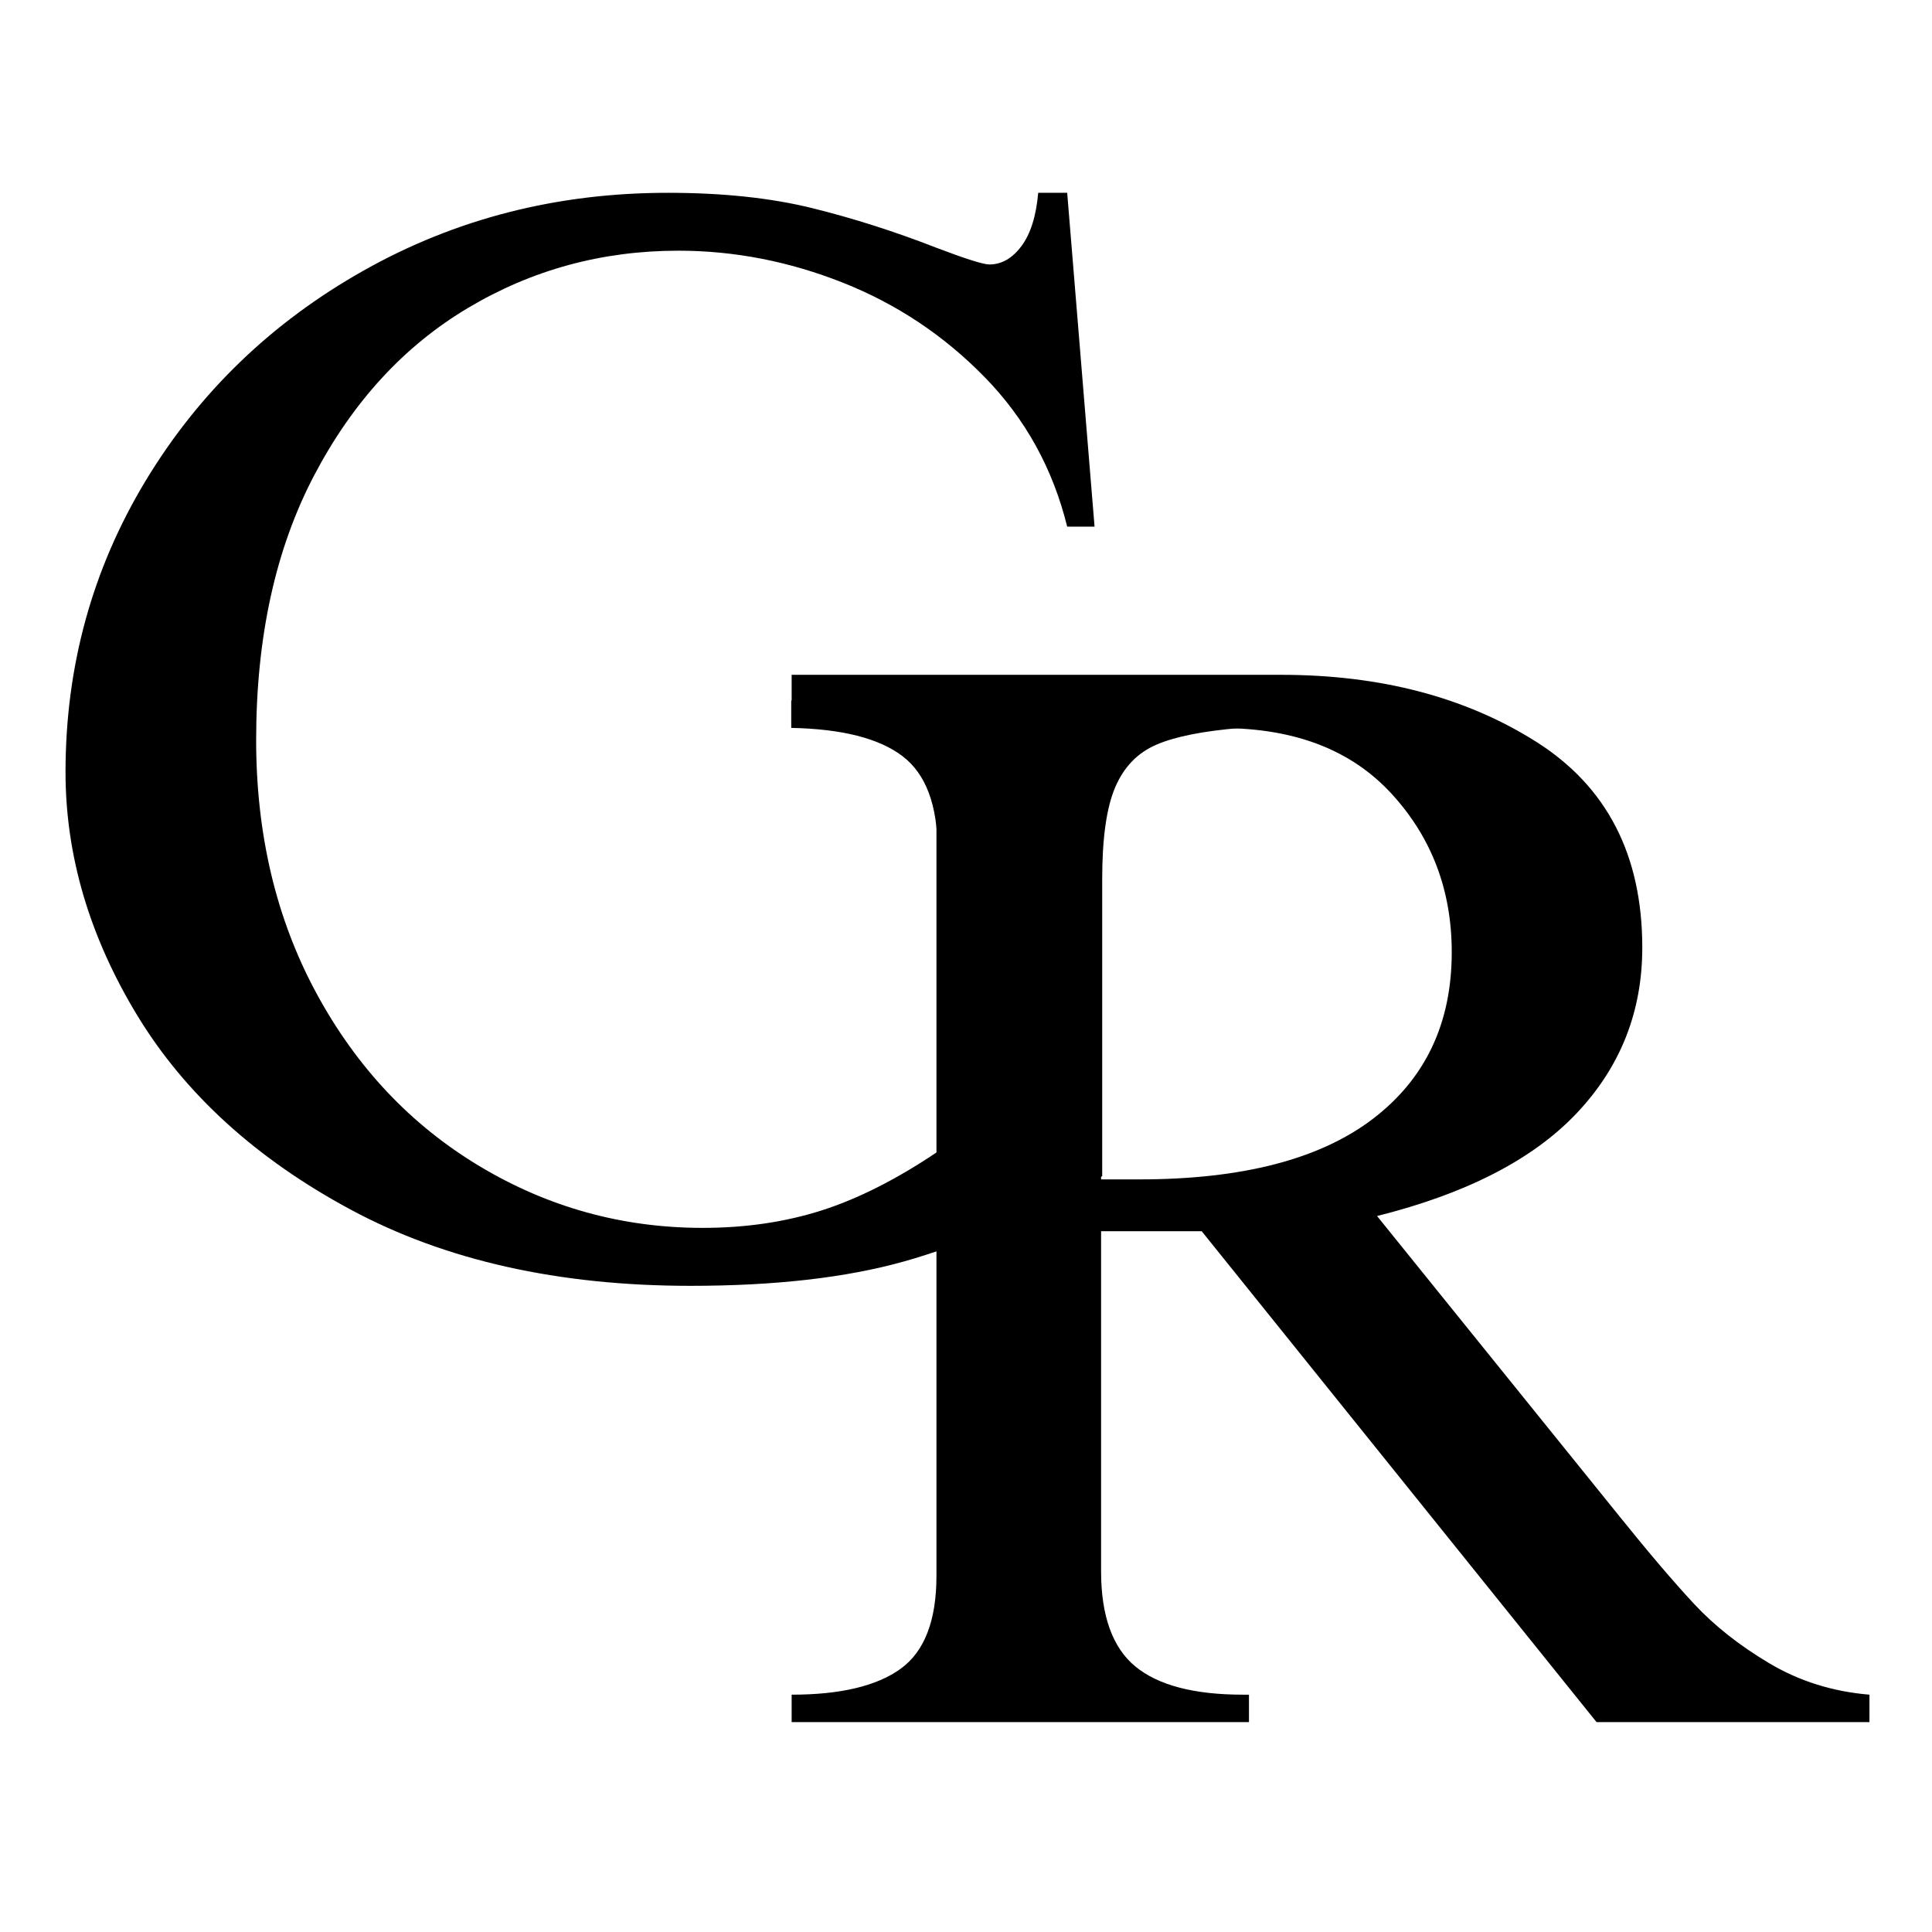
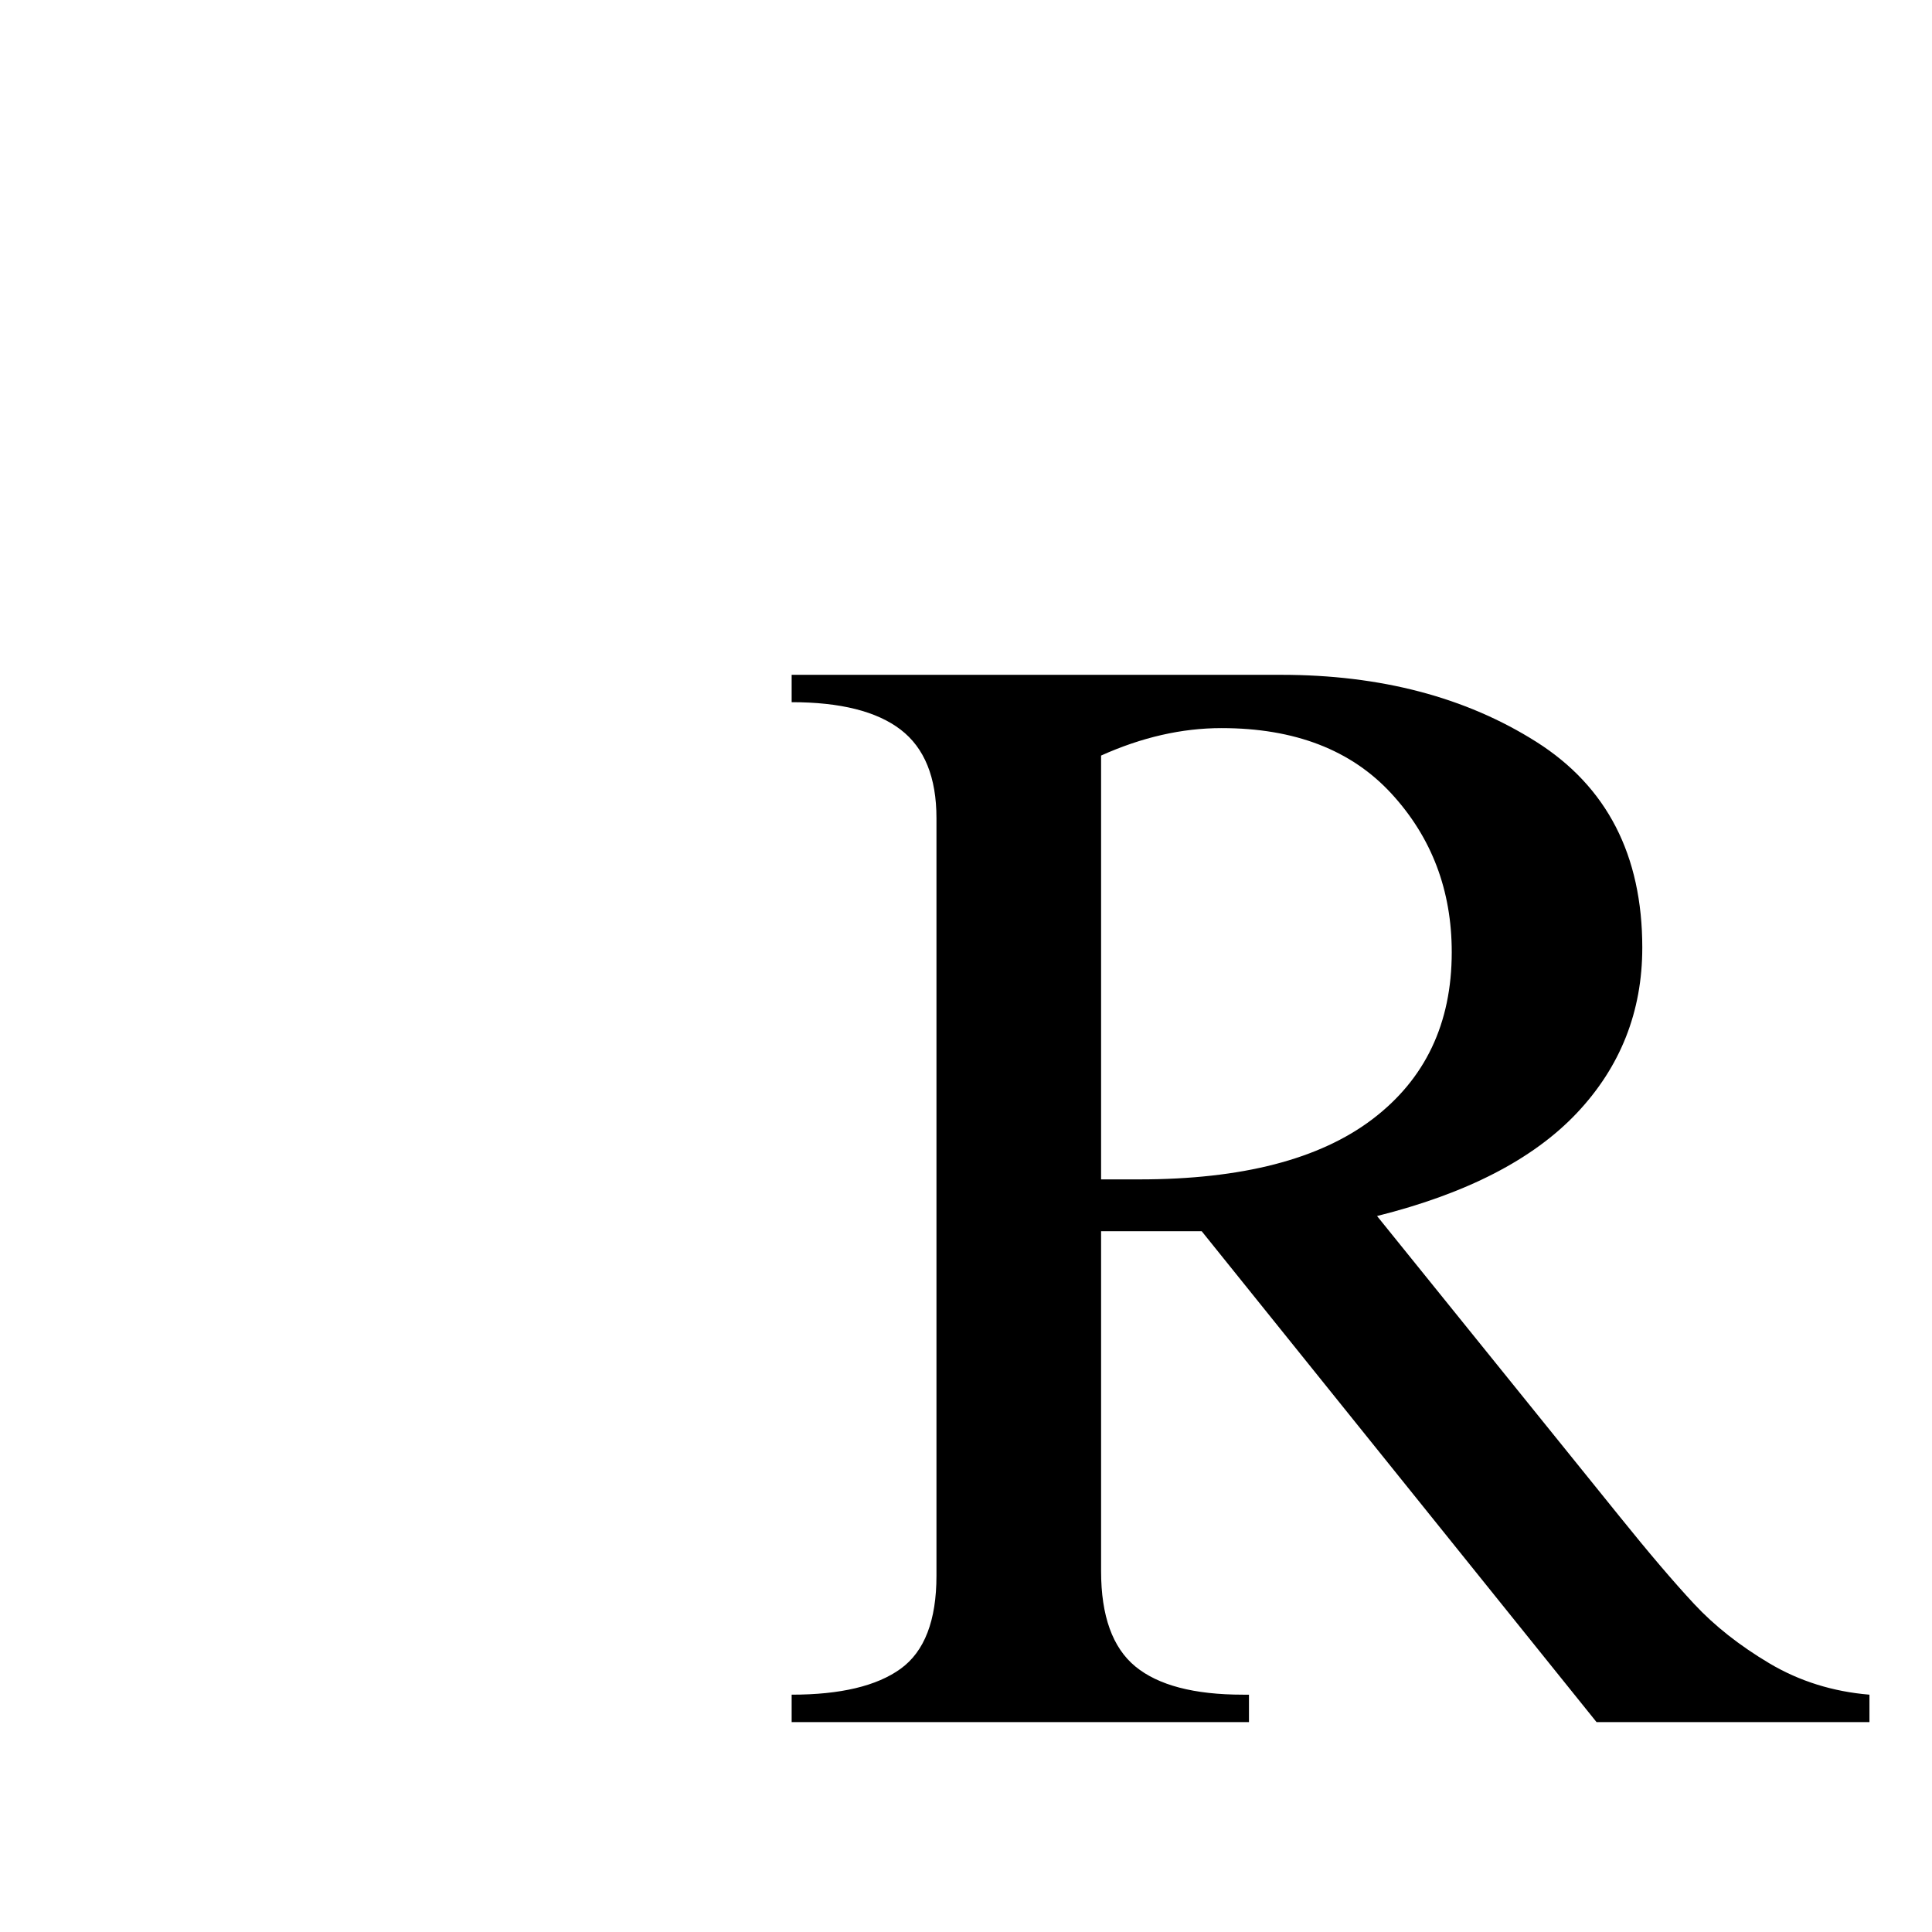
<svg xmlns="http://www.w3.org/2000/svg" data-bbox="12.719 37.424 350.141 296.839" width="500" viewBox="0 0 375 375" height="500" data-type="shape">
  <g>
-     <path d="M129.61 37.424q15.965 0 27.952 2.953 11.984 2.954 24.125 7.688 8.579 3.268 10.36 3.266 3.544.002 6.203-3.547 2.67-3.562 3.266-10.36h5.625l5.312 64.797h-5.312q-4.16-16.873-16-29Q179.31 61.1 163.625 54.877q-15.676-6.217-31.953-6.218-22.19 0-40.828 11.109c-12.43 7.398-22.39 18.246-29.89 32.547-7.493 14.305-11.235 31.414-11.235 51.328q-.001 27.516 11.687 49.125 11.686 21.597 31.657 33.578 19.966 11.986 43.343 11.984 12.437.001 23.078-3.39 10.653-3.405 22.5-11.39v-58.595q-.002-13.013-6.812-18.187-6.797-5.186-21.594-5.484v-5.328h87.297v5.328c-7.305.593-12.781 1.683-16.437 3.265q-5.473 2.362-7.985 8.281-2.518 5.908-2.516 17.75v57.704q-21.595 11.828-38.468 16.562-16.861 4.734-41.422 4.734c-25.649 0-47.64-4.93-65.984-14.796q-27.516-14.797-41.438-37.72-13.908-22.933-13.906-47.202 0-30.781 15.531-56.516Q43.795 67.6 70.578 52.518q26.78-15.094 59.031-15.094m0 0" />
    <path d="M318.767 183.935c0 12.437-4.242 23.148-12.719 32.125q-12.72 13.453-38.765 19.969l47.046 58.28q8.578 10.659 14.5 17.016 5.921 6.363 14.641 11.547 8.731 5.174 19.39 6.063v5.328h-52.968l-76.64-95.281H213.72v65.984c0 8.68 2.219 14.844 6.656 18.5 4.446 3.649 11.406 5.469 20.875 5.469h1.172v5.328h-88.765v-5.328q14.201 0 21.156-5.031 6.951-5.028 6.953-18.047V158.794q-.002-11.84-6.953-17.172-6.955-5.327-21.156-5.328v-5.312h94.984q28.997.001 49.562 13.015 20.562 13.02 20.563 39.938M213.72 146.654v82.265h7.406q29.872.001 45.266-11.687 15.388-11.686 15.39-32.407-.002-18.045-11.687-30.765-11.69-12.733-33-12.735-11.532.001-23.375 5.329m0 0" />
  </g>
</svg>